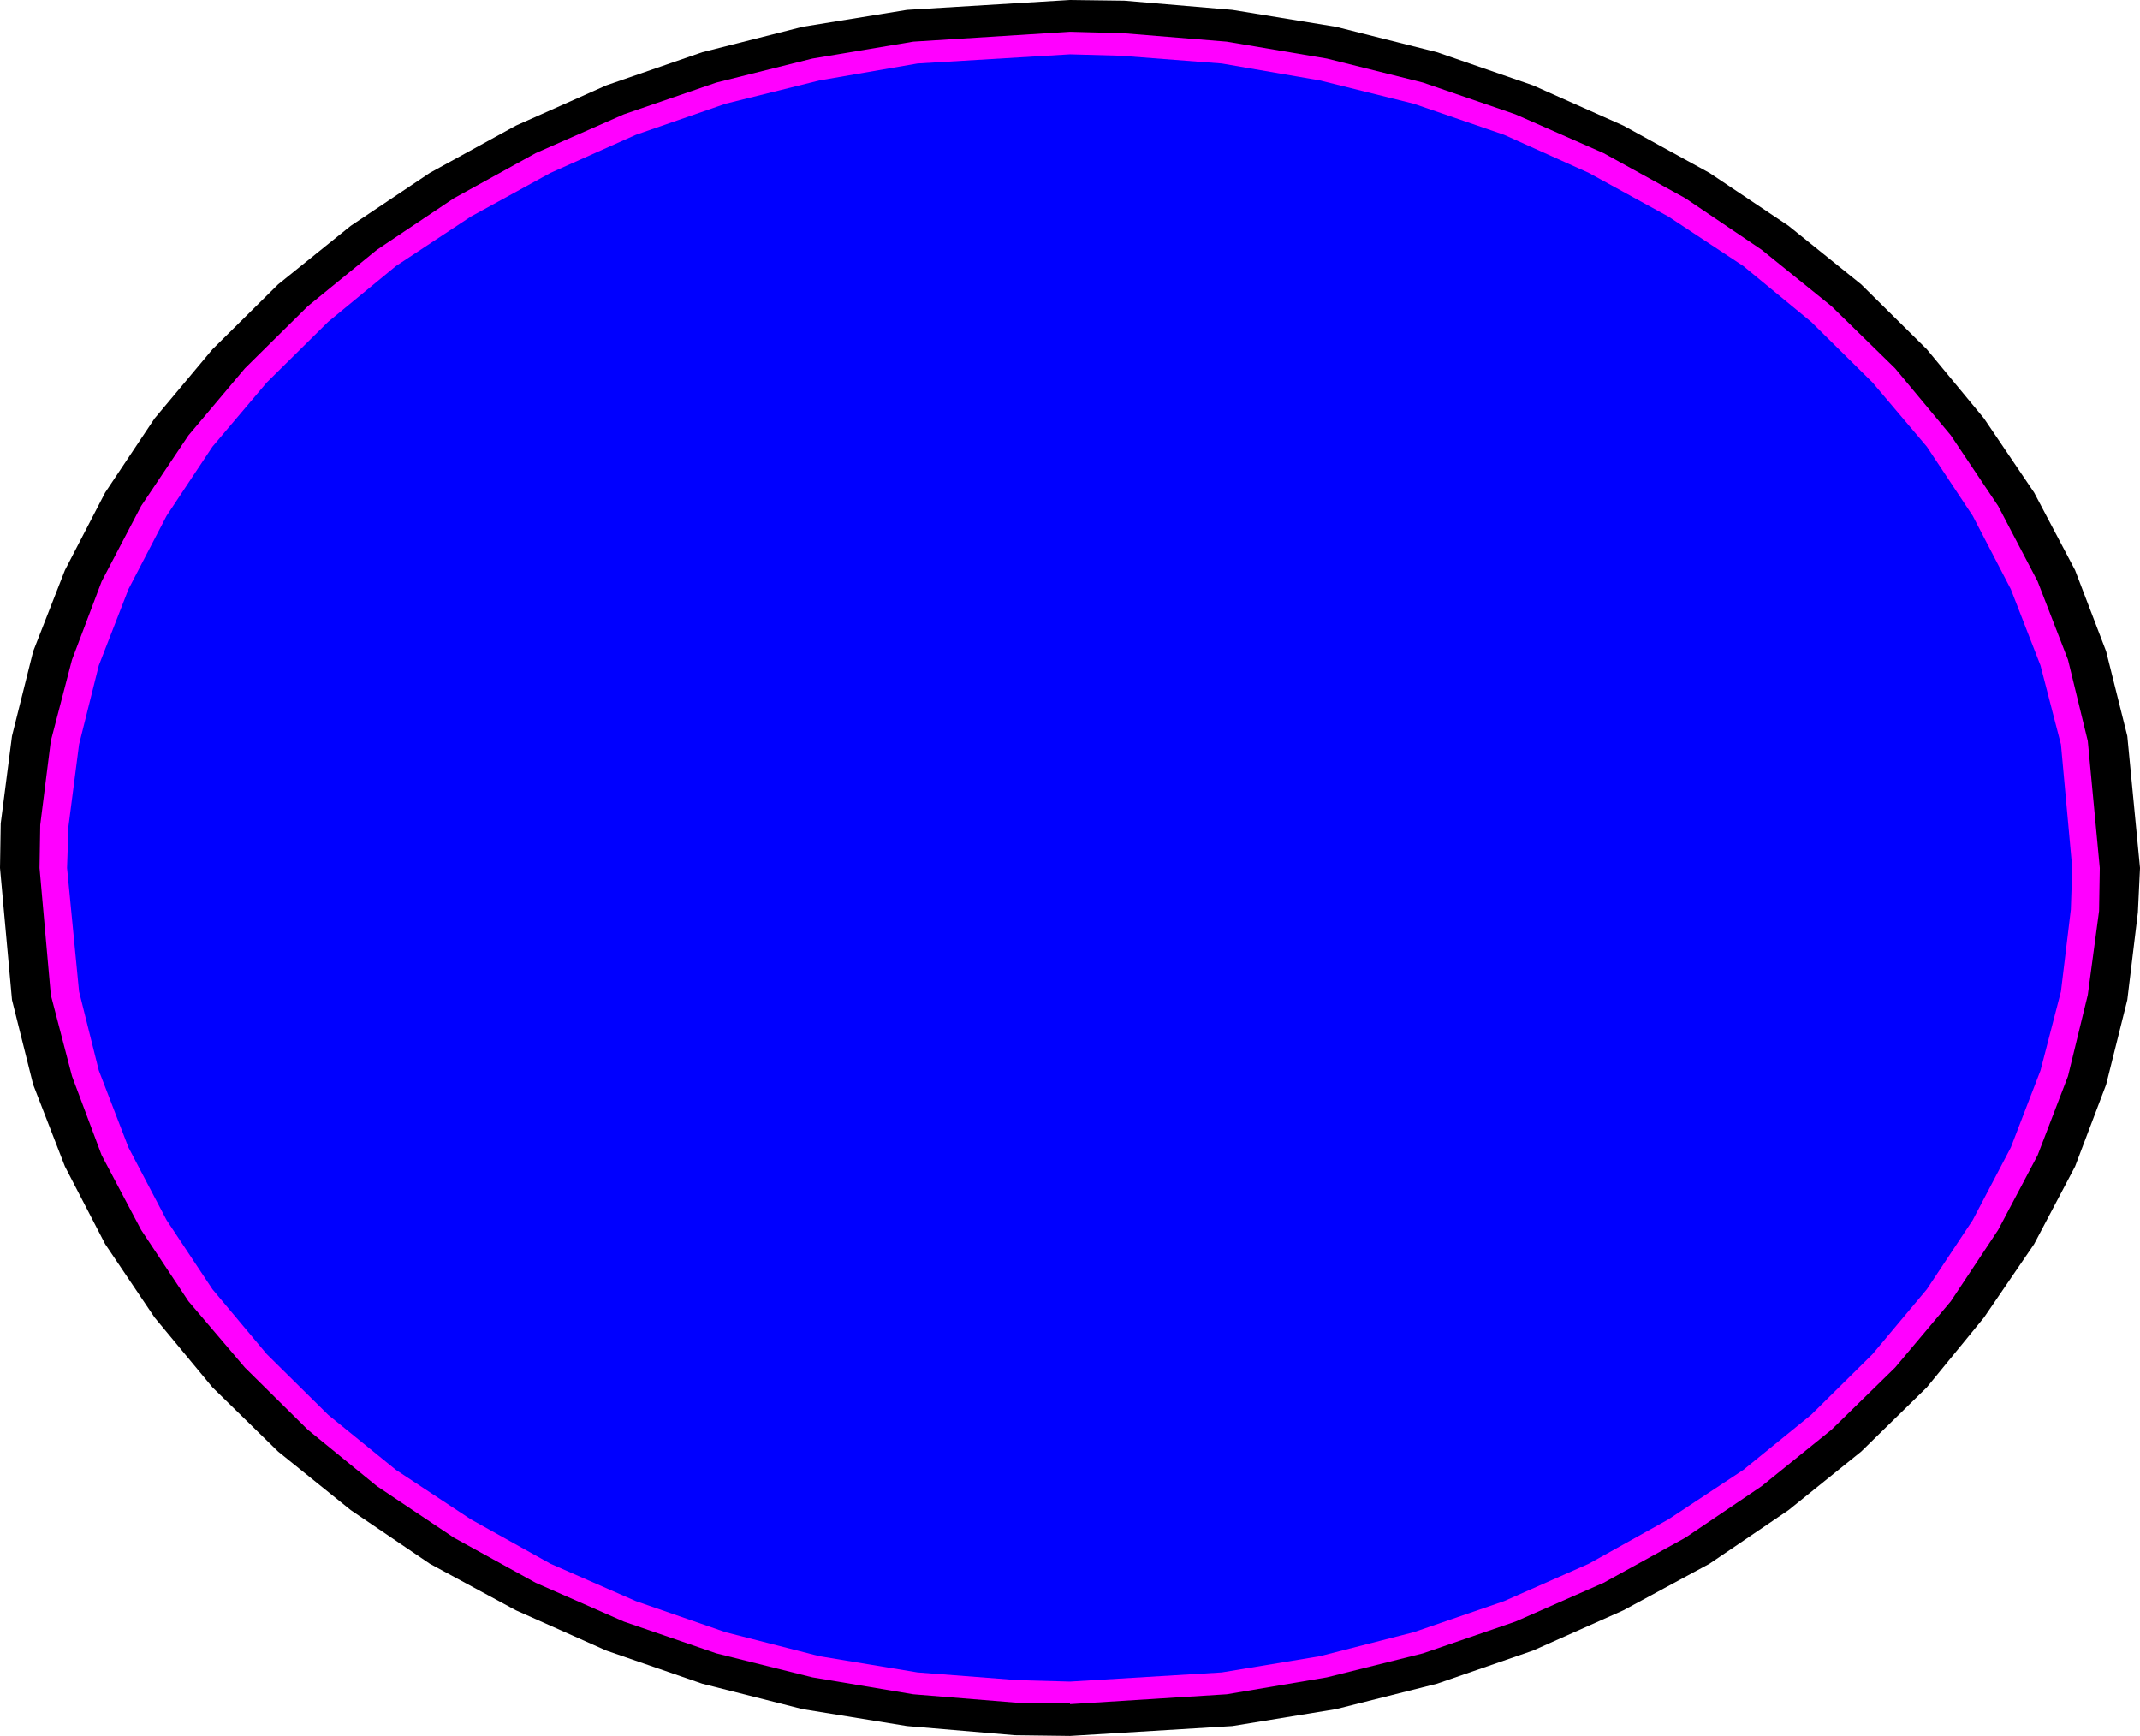
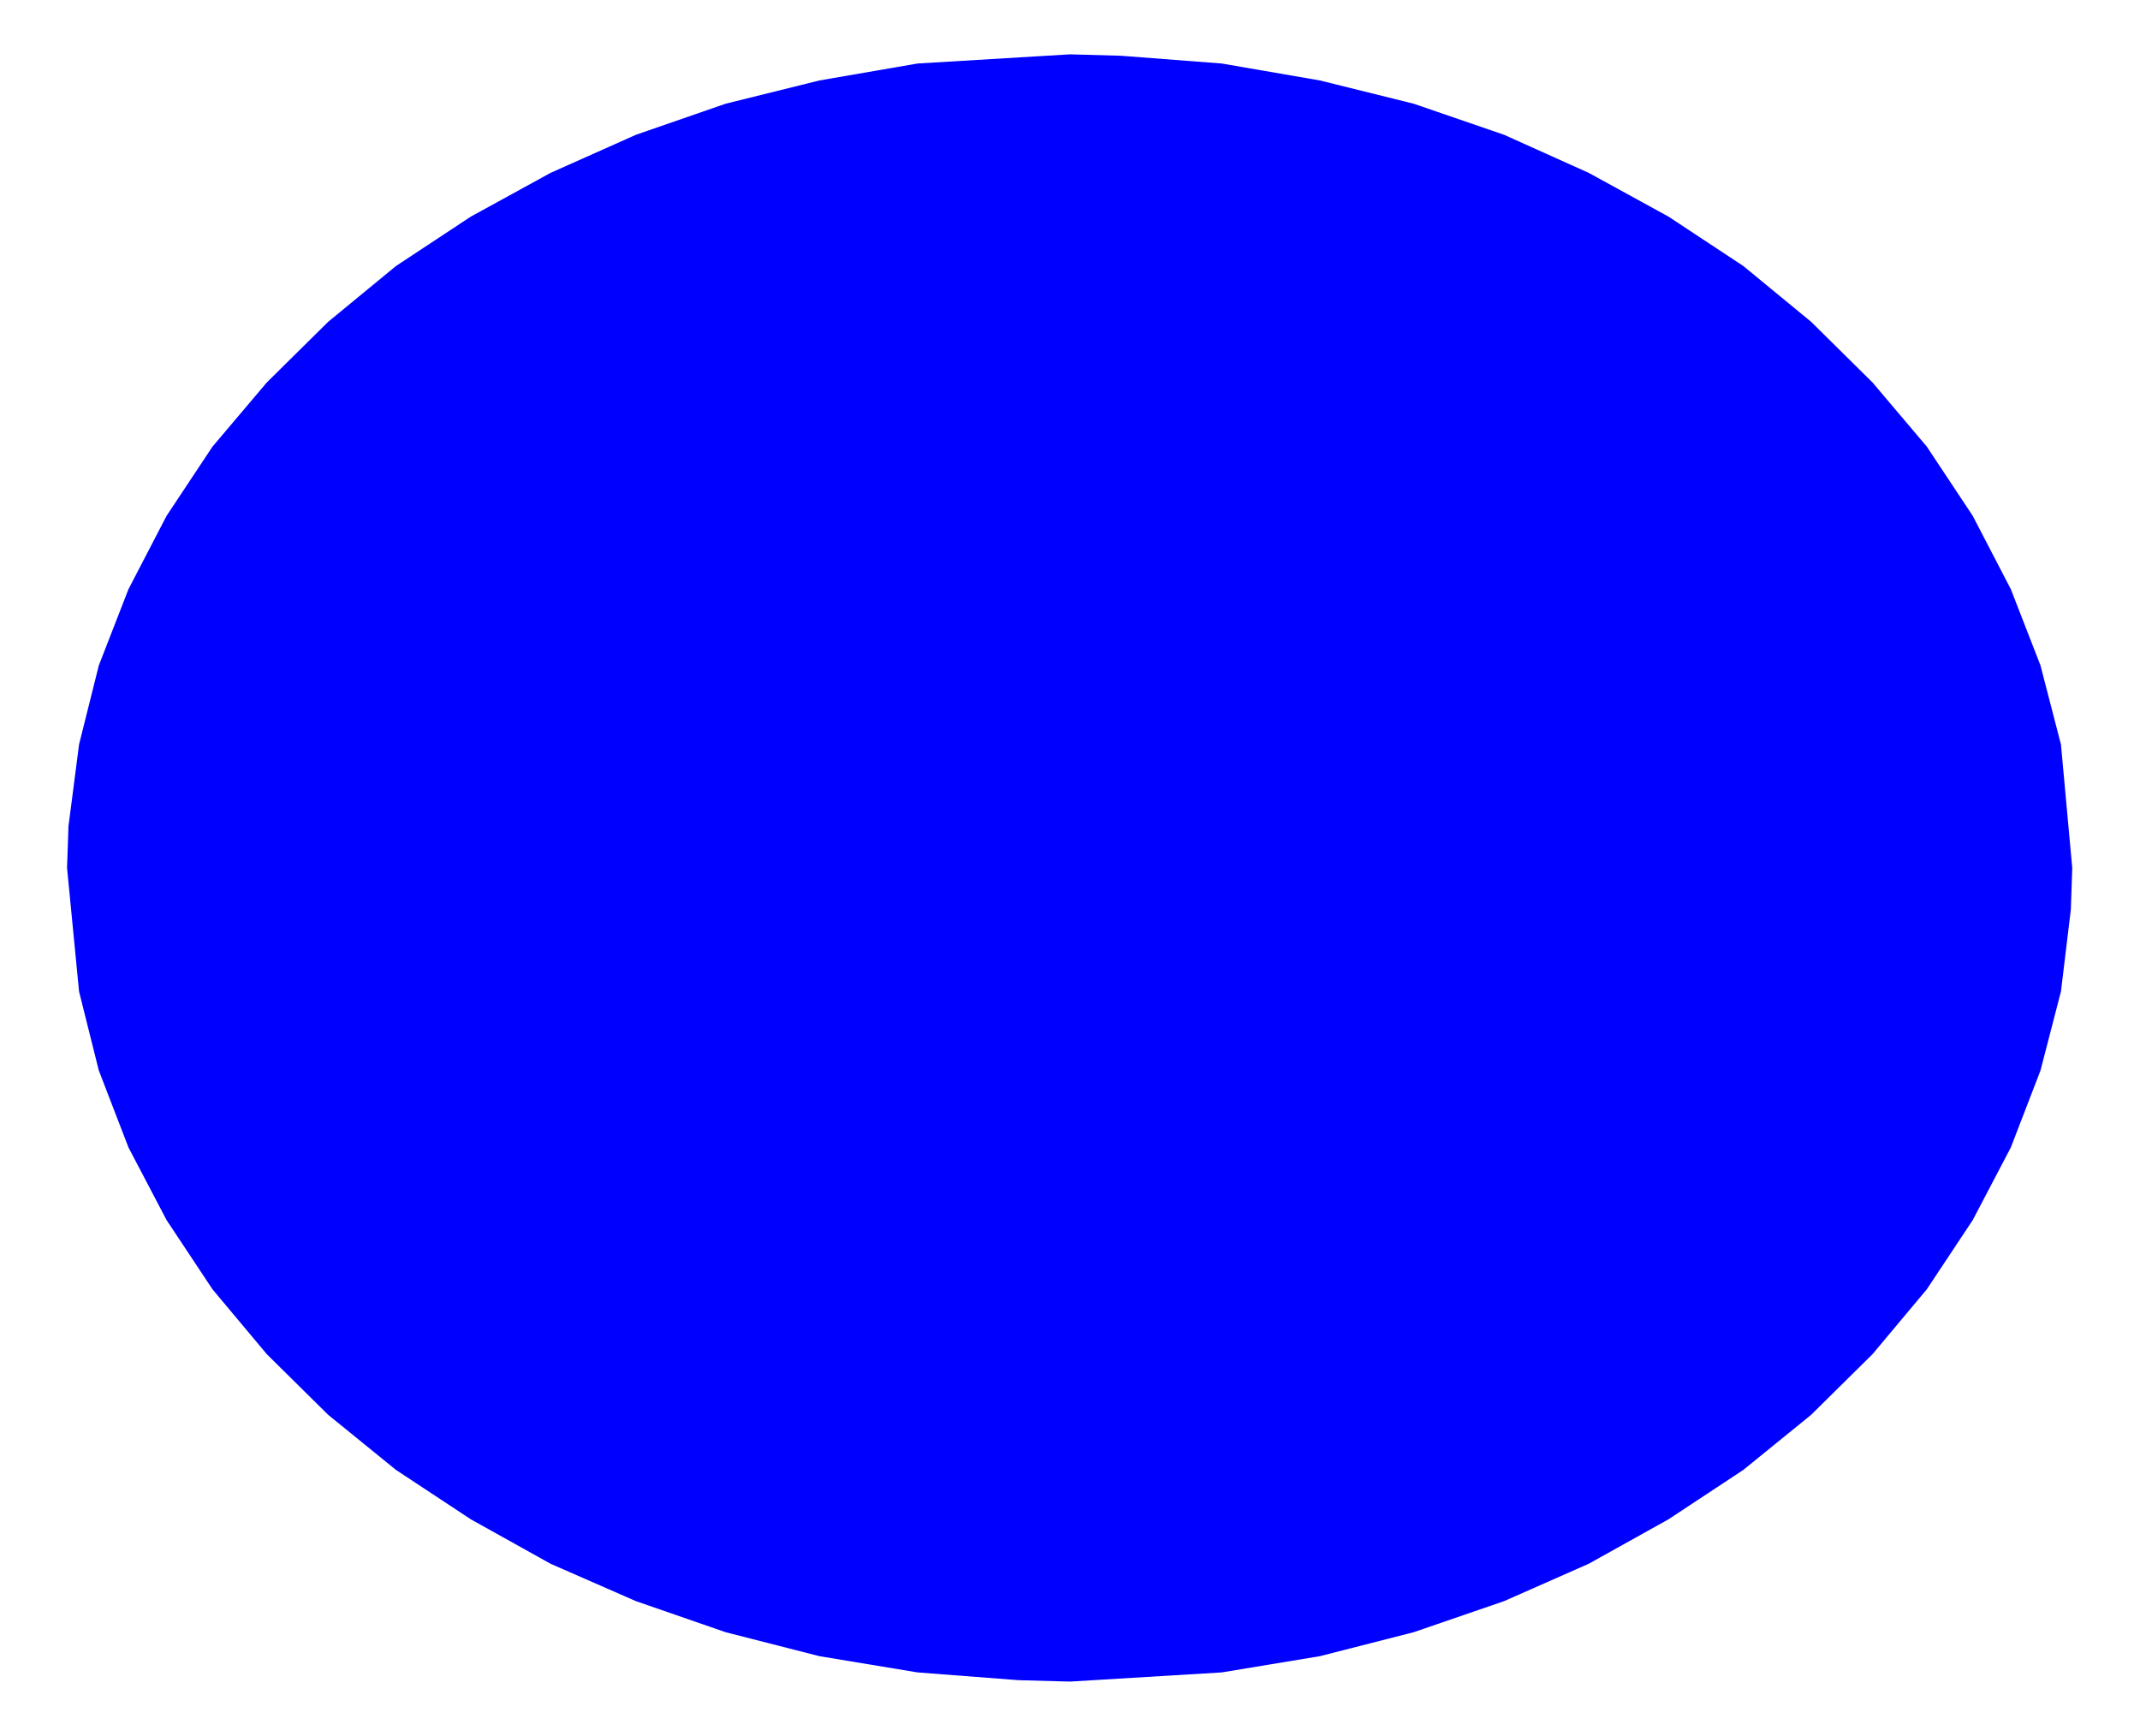
<svg xmlns="http://www.w3.org/2000/svg" xmlns:ns1="http://sodipodi.sourceforge.net/DTD/sodipodi-0.dtd" xmlns:ns2="http://www.inkscape.org/namespaces/inkscape" version="1.0" width="129.638mm" height="105.158mm" id="svg3" ns1:docname="Oval 16.wmf">
  <ns1:namedview id="namedview3" pagecolor="#ffffff" bordercolor="#000000" borderopacity="0.25" ns2:showpageshadow="2" ns2:pageopacity="0.0" ns2:pagecheckerboard="0" ns2:deskcolor="#d1d1d1" ns2:document-units="mm" />
  <defs id="defs1">
    <pattern id="WMFhbasepattern" patternUnits="userSpaceOnUse" width="6" height="6" x="0" y="0" />
  </defs>
-   <path style="fill:#000000;fill-opacity:1;fill-rule:evenodd;stroke:none" d="m 244.985,397.446 -12.605,-0.162 -24.725,-2.1 -23.917,-3.878 -22.947,-5.816 -21.978,-7.593 -20.685,-9.209 L 98.414,358.025 80.315,345.746 63.67,332.336 48.642,317.634 35.39,301.639 24.078,284.837 14.867,267.065 7.595,248.323 2.747,228.936 0,198.723 0.162,188.545 2.747,168.511 7.595,149.123 14.867,130.543 24.078,112.771 35.39,95.807 48.642,79.974 63.67,65.11 80.315,51.7 98.414,39.583 118.129,28.758 138.814,19.549 160.792,11.956 183.739,6.139 207.656,2.262 244.985,0 l 12.443,0.162 24.725,2.1 23.755,3.878 23.109,5.816 21.978,7.593 20.685,9.209 19.715,10.825 18.099,12.117 16.645,13.41 15.029,14.864 13.09,15.833 11.474,16.964 9.373,17.772 7.11,18.58 4.848,19.388 2.909,30.212 -0.485,10.178 -2.424,20.034 -4.848,19.388 -7.11,18.741 -9.373,17.772 -11.474,16.803 -13.09,15.995 -15.029,14.702 -16.645,13.41 -18.099,12.279 -19.715,10.663 -20.685,9.209 -21.978,7.593 -23.109,5.816 -23.755,3.878 z" id="path1" />
-   <path style="fill:#ff00ff;fill-opacity:1;fill-rule:evenodd;stroke:none" d="m 244.985,390.015 -12.12,-0.162 -23.755,-1.939 -23.109,-3.878 -21.978,-5.493 -21.17,-7.27 -20.2,-8.886 L 103.909,352.047 86.294,340.253 70.458,327.328 56.075,313.11 43.147,297.923 32.32,281.605 23.27,264.48 16.483,246.384 11.635,227.805 9.05,198.723 9.211,188.868 11.635,169.642 16.483,151.062 23.27,133.128 32.32,115.841 43.147,99.685 56.075,84.336 70.458,70.119 86.294,57.194 103.909,45.399 l 18.746,-10.34 20.2,-8.886 21.17,-7.27 21.978,-5.493 23.109,-3.878 35.875,-2.262 12.12,0.323 23.755,1.939 22.947,3.878 21.978,5.493 21.17,7.27 20.2,8.886 18.746,10.34 17.453,11.794 15.998,12.925 14.544,14.218 12.766,15.349 10.827,16.156 9.05,17.287 6.949,17.934 4.525,18.58 2.747,29.081 -0.162,9.855 -2.586,19.226 -4.525,18.58 -6.949,18.095 -9.05,17.126 -10.827,16.318 -12.766,15.187 -14.544,14.218 -15.998,12.925 -17.453,11.794 -18.746,10.34 -20.2,8.886 -21.17,7.27 -21.978,5.493 -22.947,3.878 -35.875,2.262 v 0 z" id="path2" />
  <path style="fill:#0000ff;fill-opacity:1;fill-rule:evenodd;stroke:none" d="m 244.985,385.006 -11.797,-0.323 -23.109,-1.777 -22.462,-3.716 -21.493,-5.493 -20.523,-7.109 -19.554,-8.563 L 107.787,347.846 90.657,336.537 75.144,323.935 61.085,310.041 48.642,295.177 38.138,279.343 l -8.726,-16.641 -6.787,-17.61 -4.525,-18.095 -2.747,-28.274 0.323,-9.532 2.424,-18.741 4.525,-18.095 6.787,-17.449 8.726,-16.803 10.504,-15.833 12.443,-14.702 14.059,-13.894 15.514,-12.764 17.13,-11.309 18.261,-10.017 19.554,-8.724 20.523,-7.109 21.493,-5.332 22.462,-3.878 34.906,-2.1 11.635,0.323 23.109,1.777 22.462,3.878 21.493,5.332 20.685,7.109 19.392,8.724 18.261,10.017 17.13,11.309 15.514,12.764 14.059,13.894 12.443,14.702 10.504,15.833 8.726,16.803 6.787,17.449 4.686,18.095 2.586,28.274 -0.323,9.532 -2.262,18.741 -4.686,18.095 -6.787,17.61 -8.726,16.641 -10.504,15.833 -12.443,14.864 -14.059,13.894 -15.514,12.602 -17.13,11.309 -18.261,10.179 -19.392,8.563 -20.685,7.109 -21.493,5.493 -22.462,3.716 z" id="path3" />
</svg>